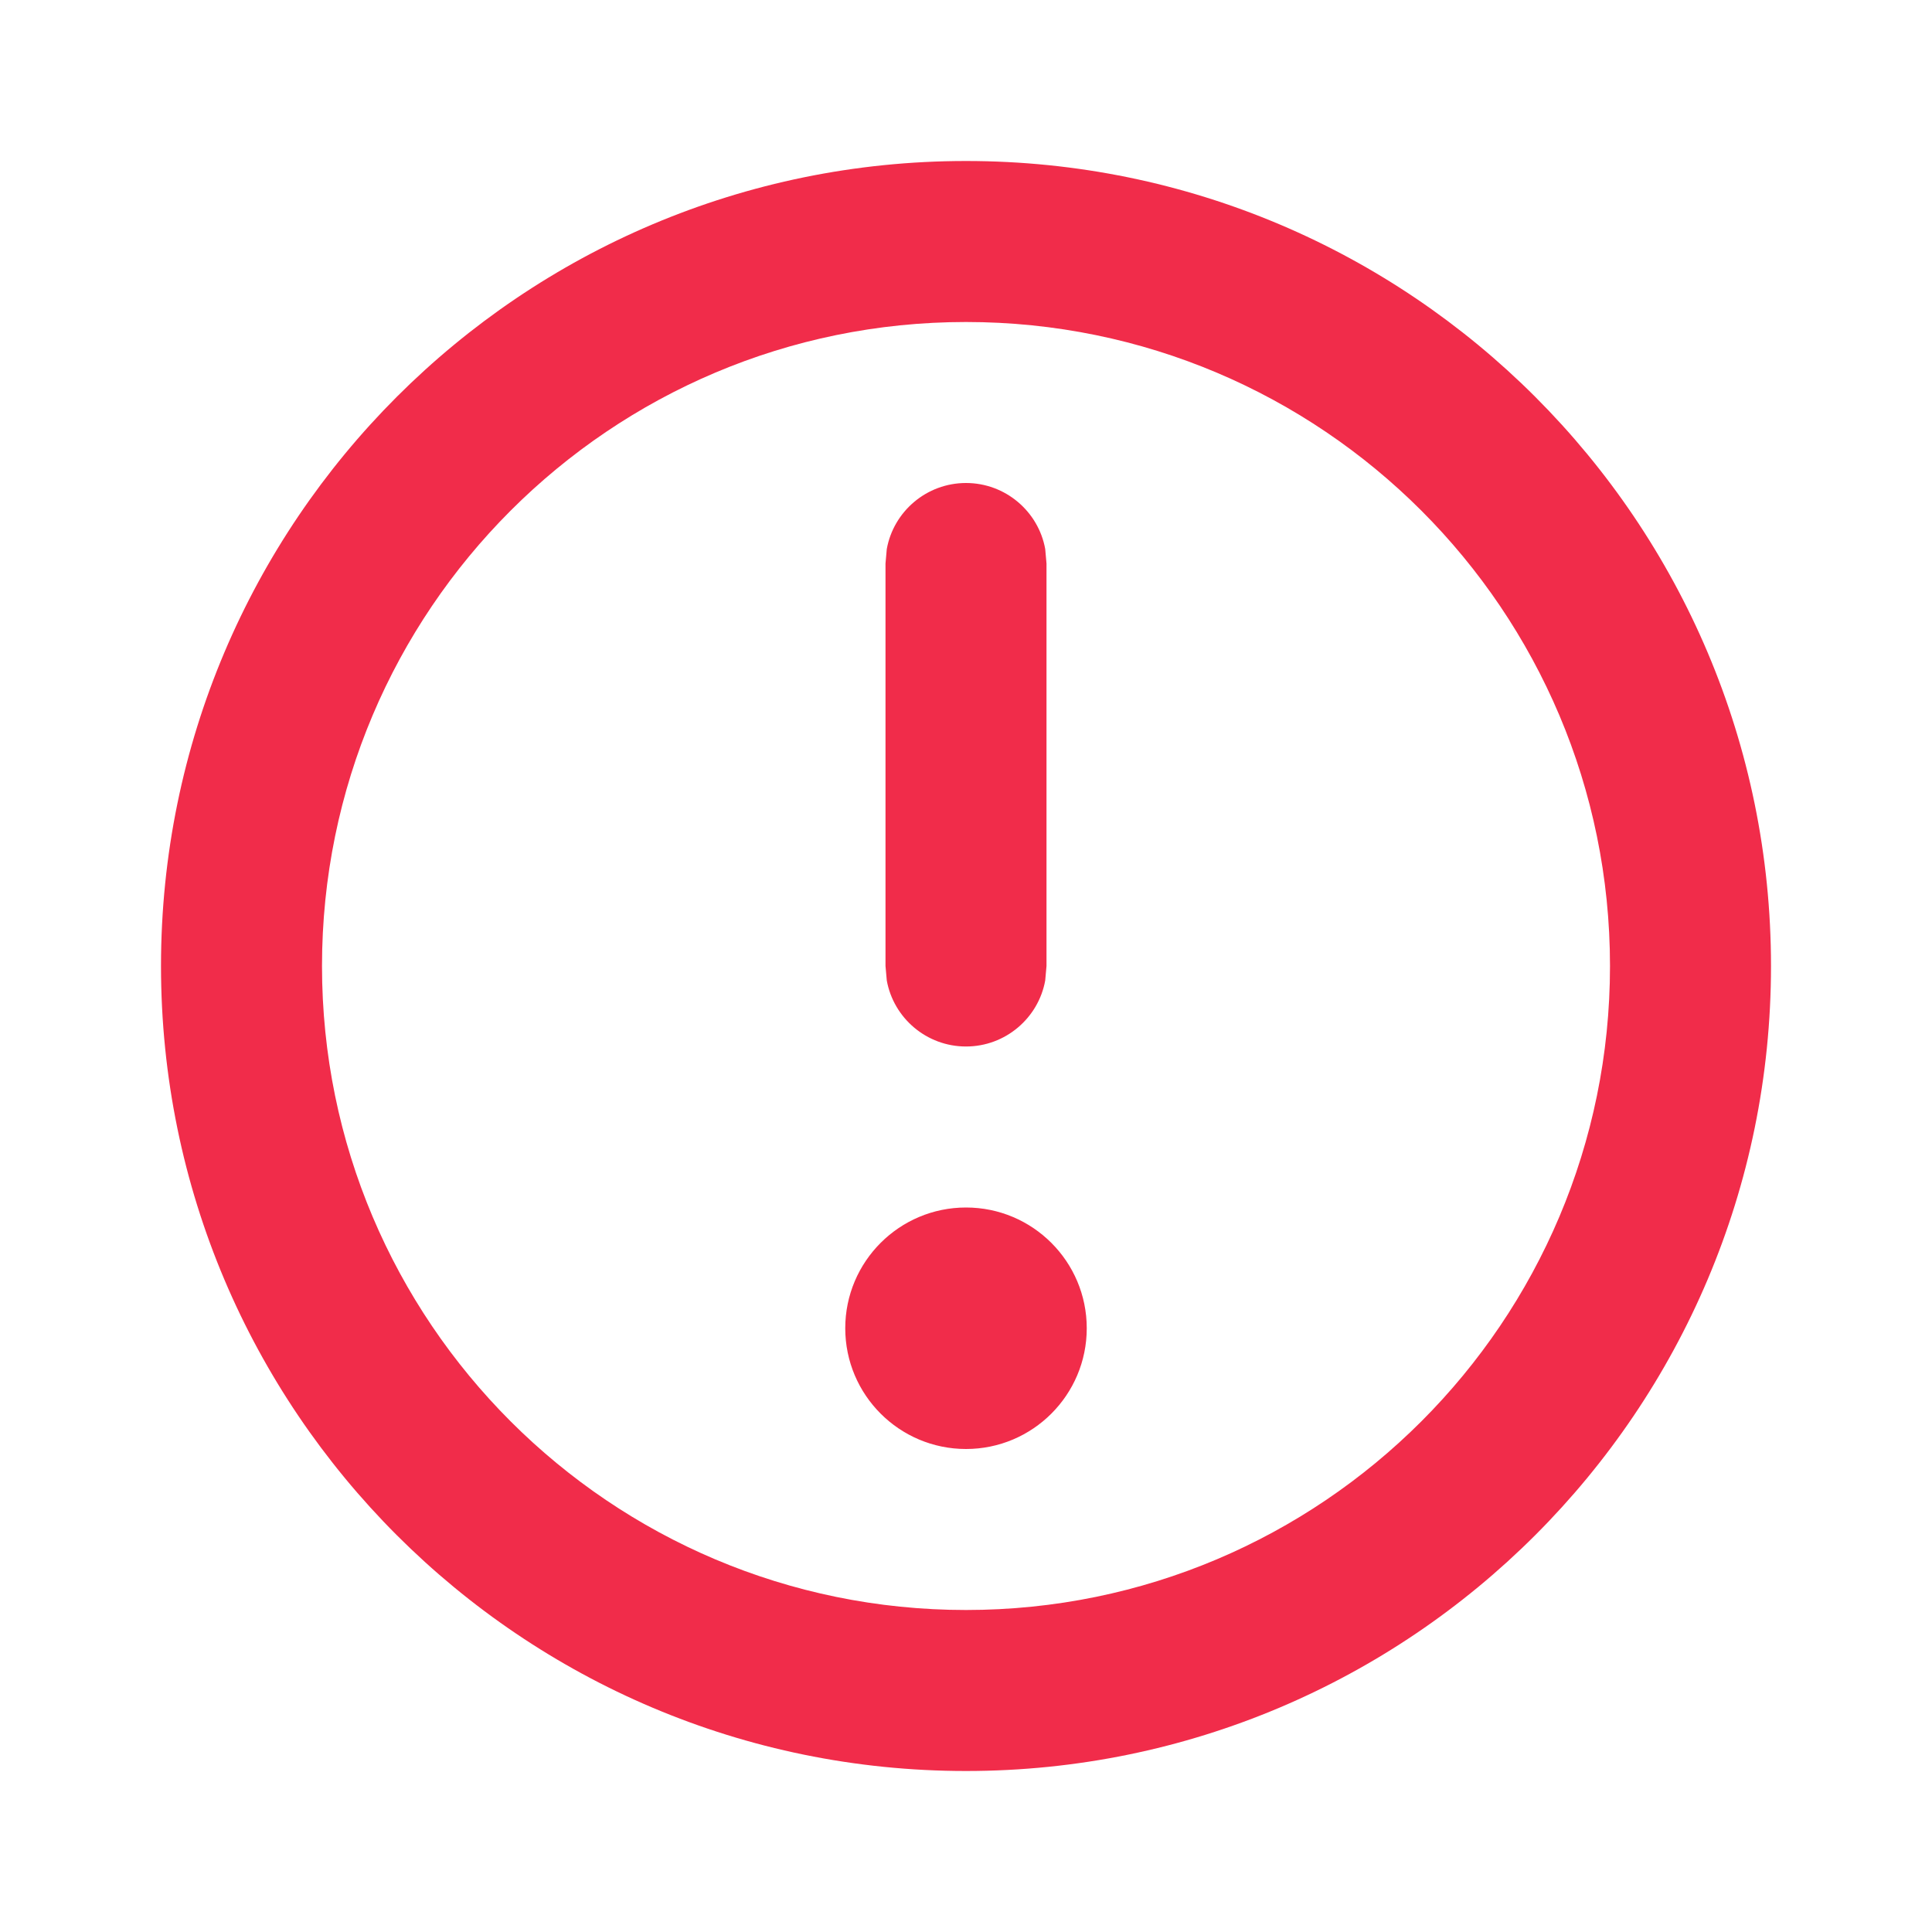
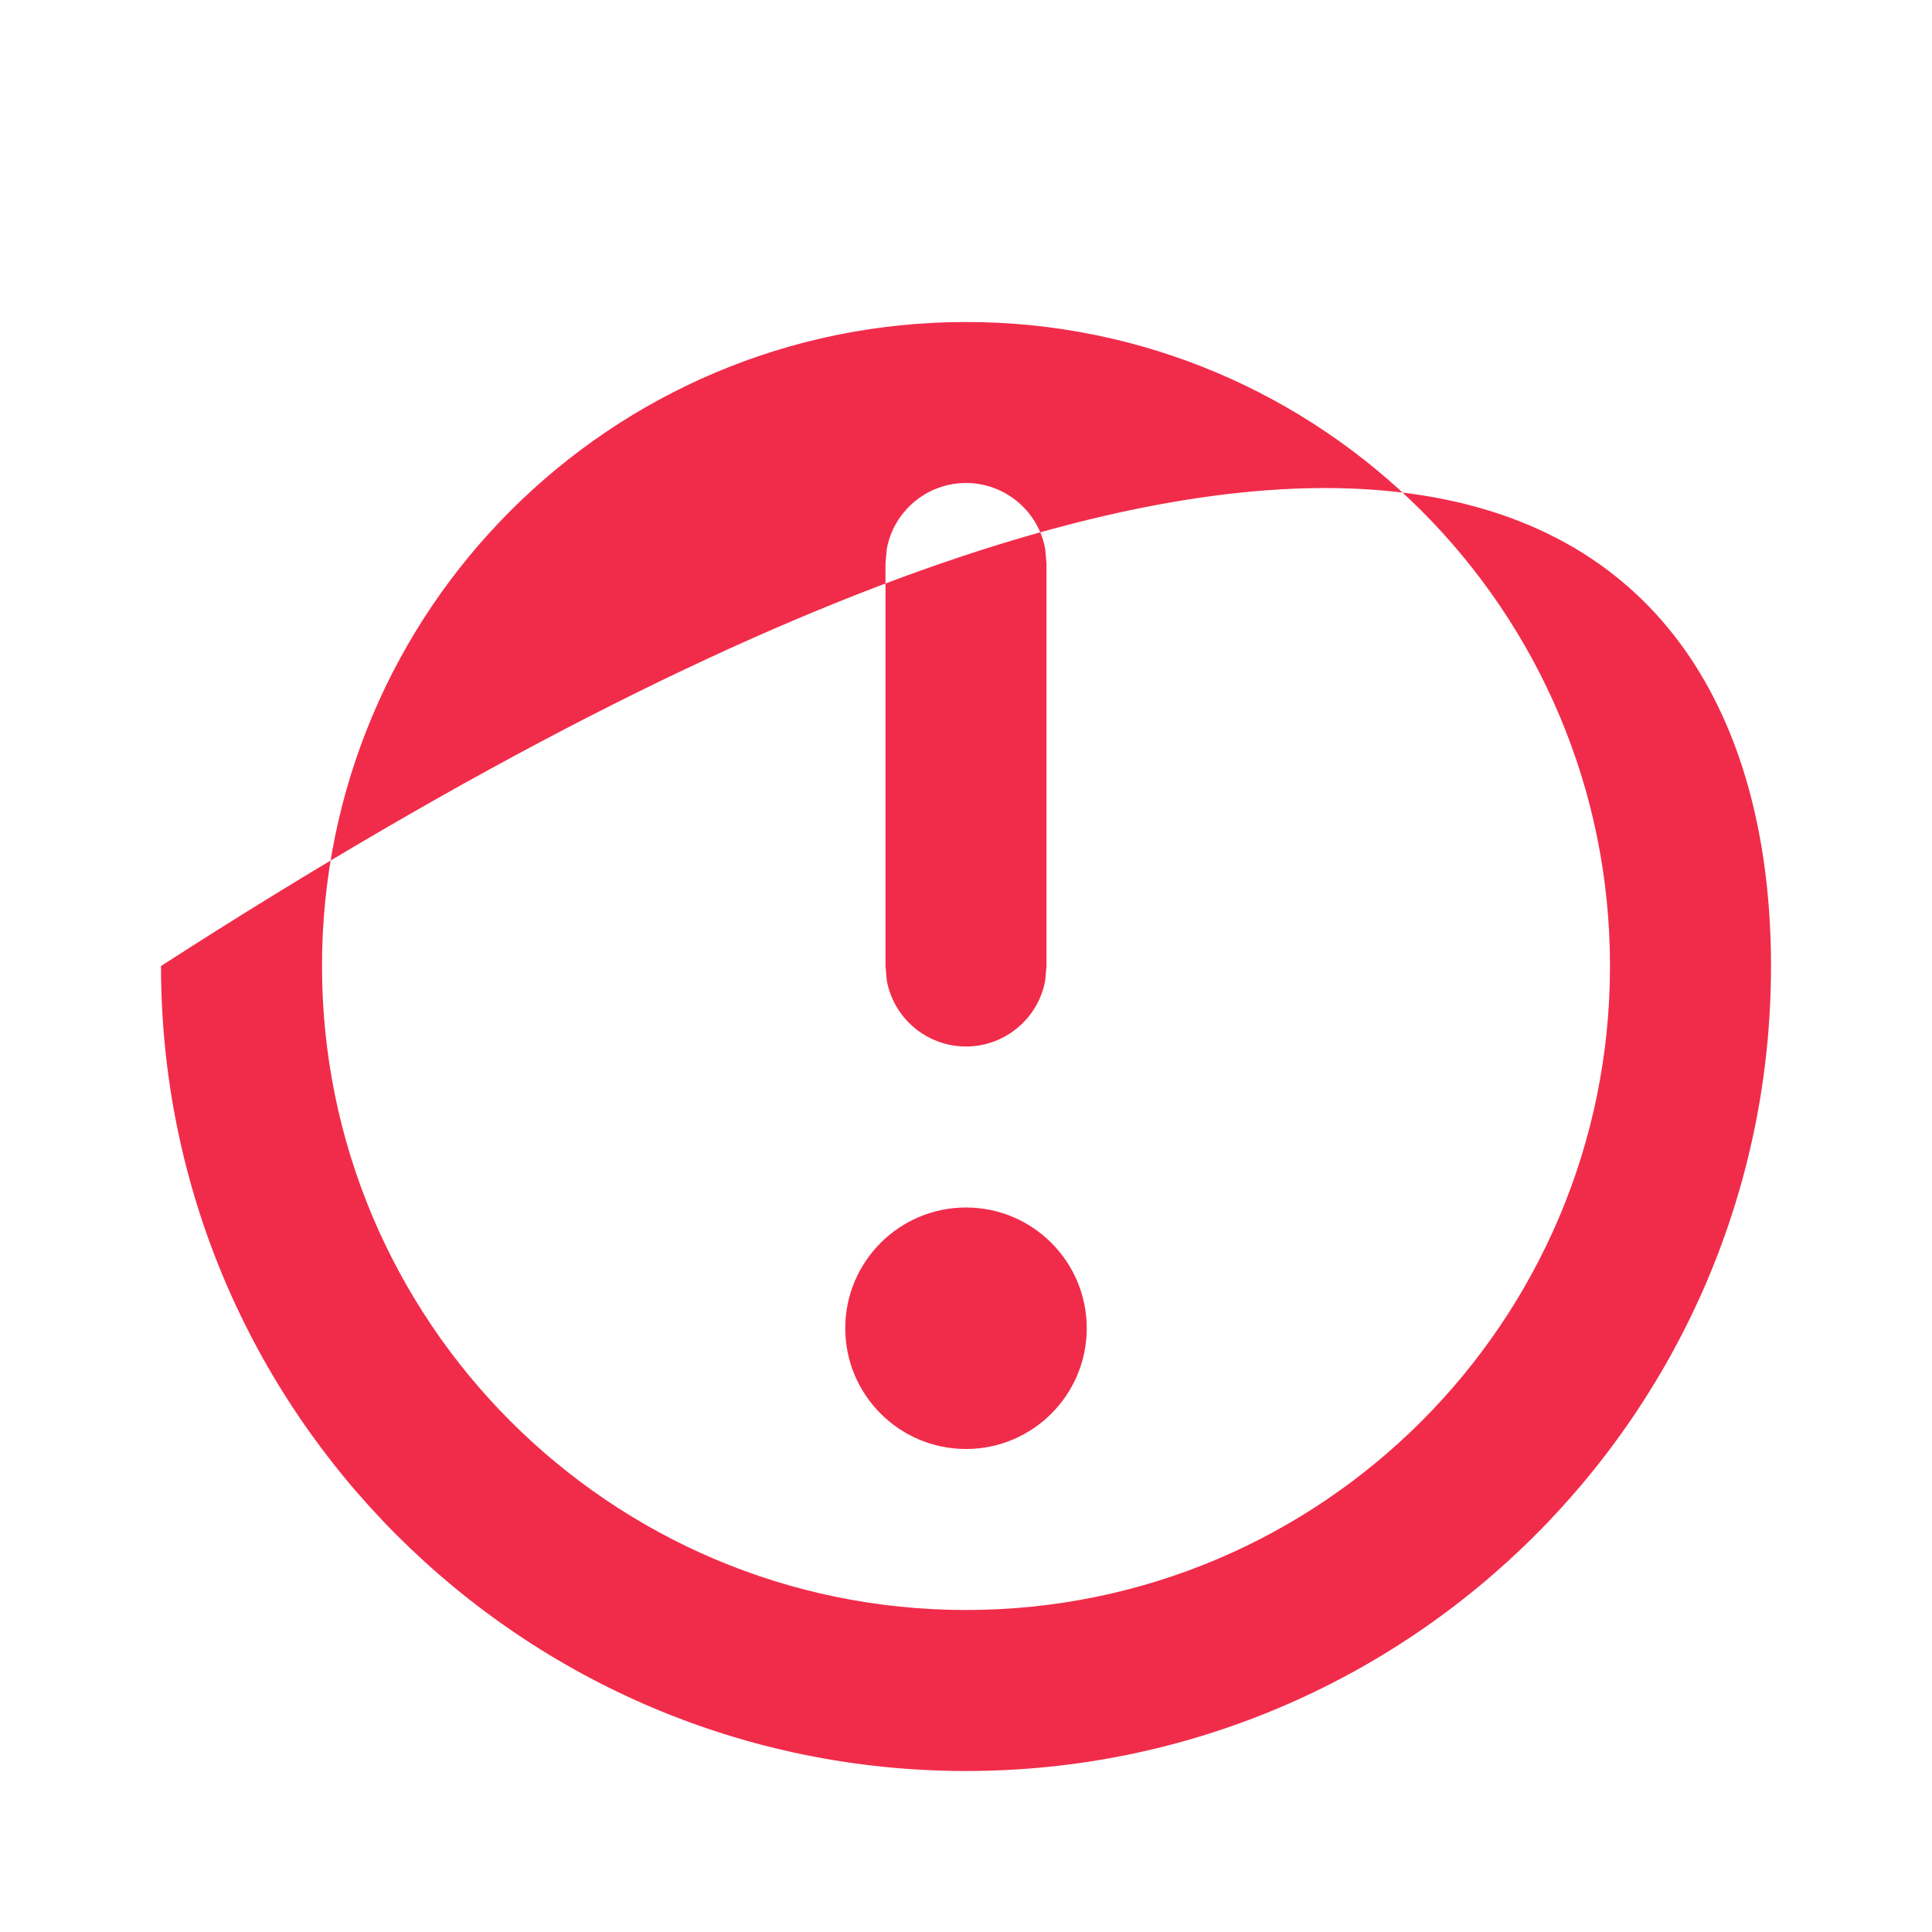
<svg xmlns="http://www.w3.org/2000/svg" width="22" height="22" viewBox="0 0 12 12" fill="none">
-   <path d="M5.25 8.25C5.25 7.836 5.586 7.5 6 7.5C6.414 7.5 6.75 7.836 6.75 8.25C6.75 8.664 6.414 9 6 9C5.586 9 5.25 8.664 5.25 8.25ZM5.508 3.41C5.55 3.177 5.755 3 6 3C6.245 3 6.45 3.177 6.492 3.41L6.5 3.5V6L6.492 6.09C6.45 6.323 6.245 6.5 6 6.5C5.755 6.5 5.55 6.323 5.508 6.09L5.5 6V3.5L5.508 3.41ZM11 6C11 8.761 8.761 11 6 11C3.239 11 1 8.761 1 6C1 3.239 3.239 1 6 1C8.761 1 11 3.239 11 6ZM10 6C10 3.791 8.209 2 6 2C3.791 2 2 3.791 2 6C2 8.209 3.791 10 6 10C8.209 10 10 8.209 10 6Z" fill="#F12C4A" />
+   <path d="M5.25 8.25C5.25 7.836 5.586 7.5 6 7.5C6.414 7.5 6.75 7.836 6.75 8.25C6.75 8.664 6.414 9 6 9C5.586 9 5.25 8.664 5.25 8.25ZM5.508 3.41C5.55 3.177 5.755 3 6 3C6.245 3 6.45 3.177 6.492 3.41L6.5 3.5V6L6.492 6.09C6.45 6.323 6.245 6.5 6 6.5C5.755 6.5 5.55 6.323 5.508 6.09L5.5 6V3.5L5.508 3.41ZM11 6C11 8.761 8.761 11 6 11C3.239 11 1 8.761 1 6C8.761 1 11 3.239 11 6ZM10 6C10 3.791 8.209 2 6 2C3.791 2 2 3.791 2 6C2 8.209 3.791 10 6 10C8.209 10 10 8.209 10 6Z" fill="#F12C4A" />
</svg>